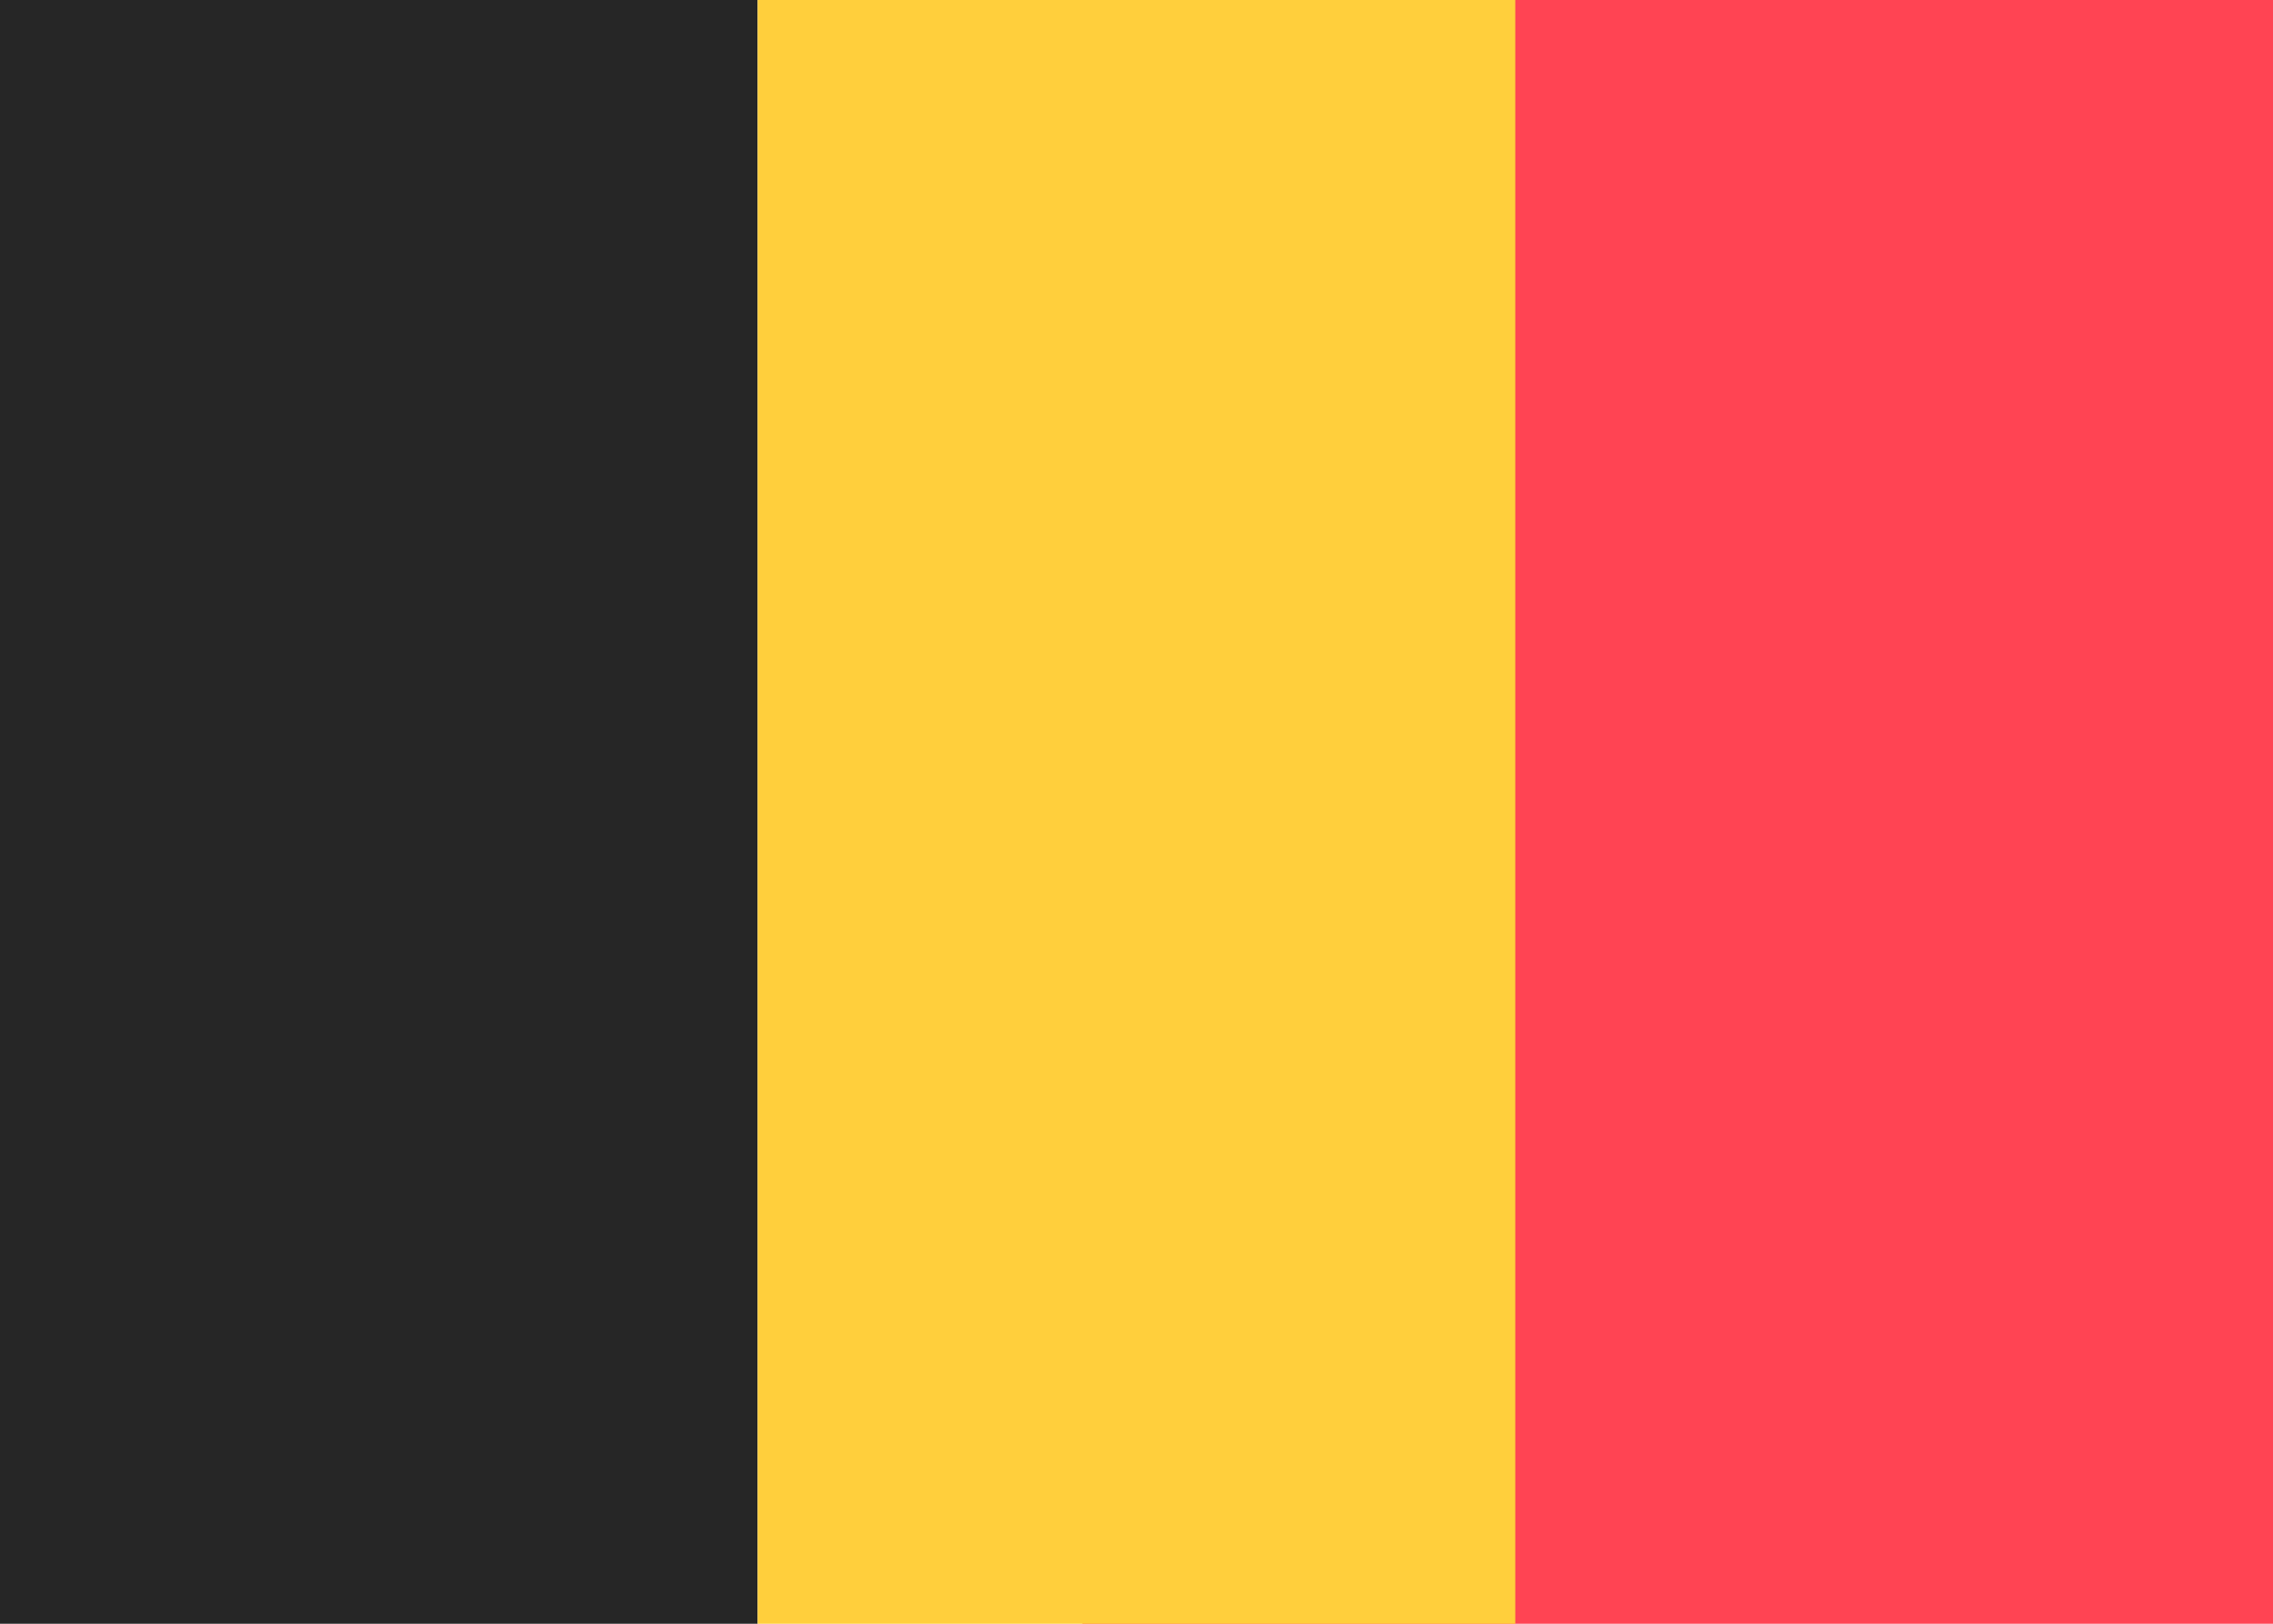
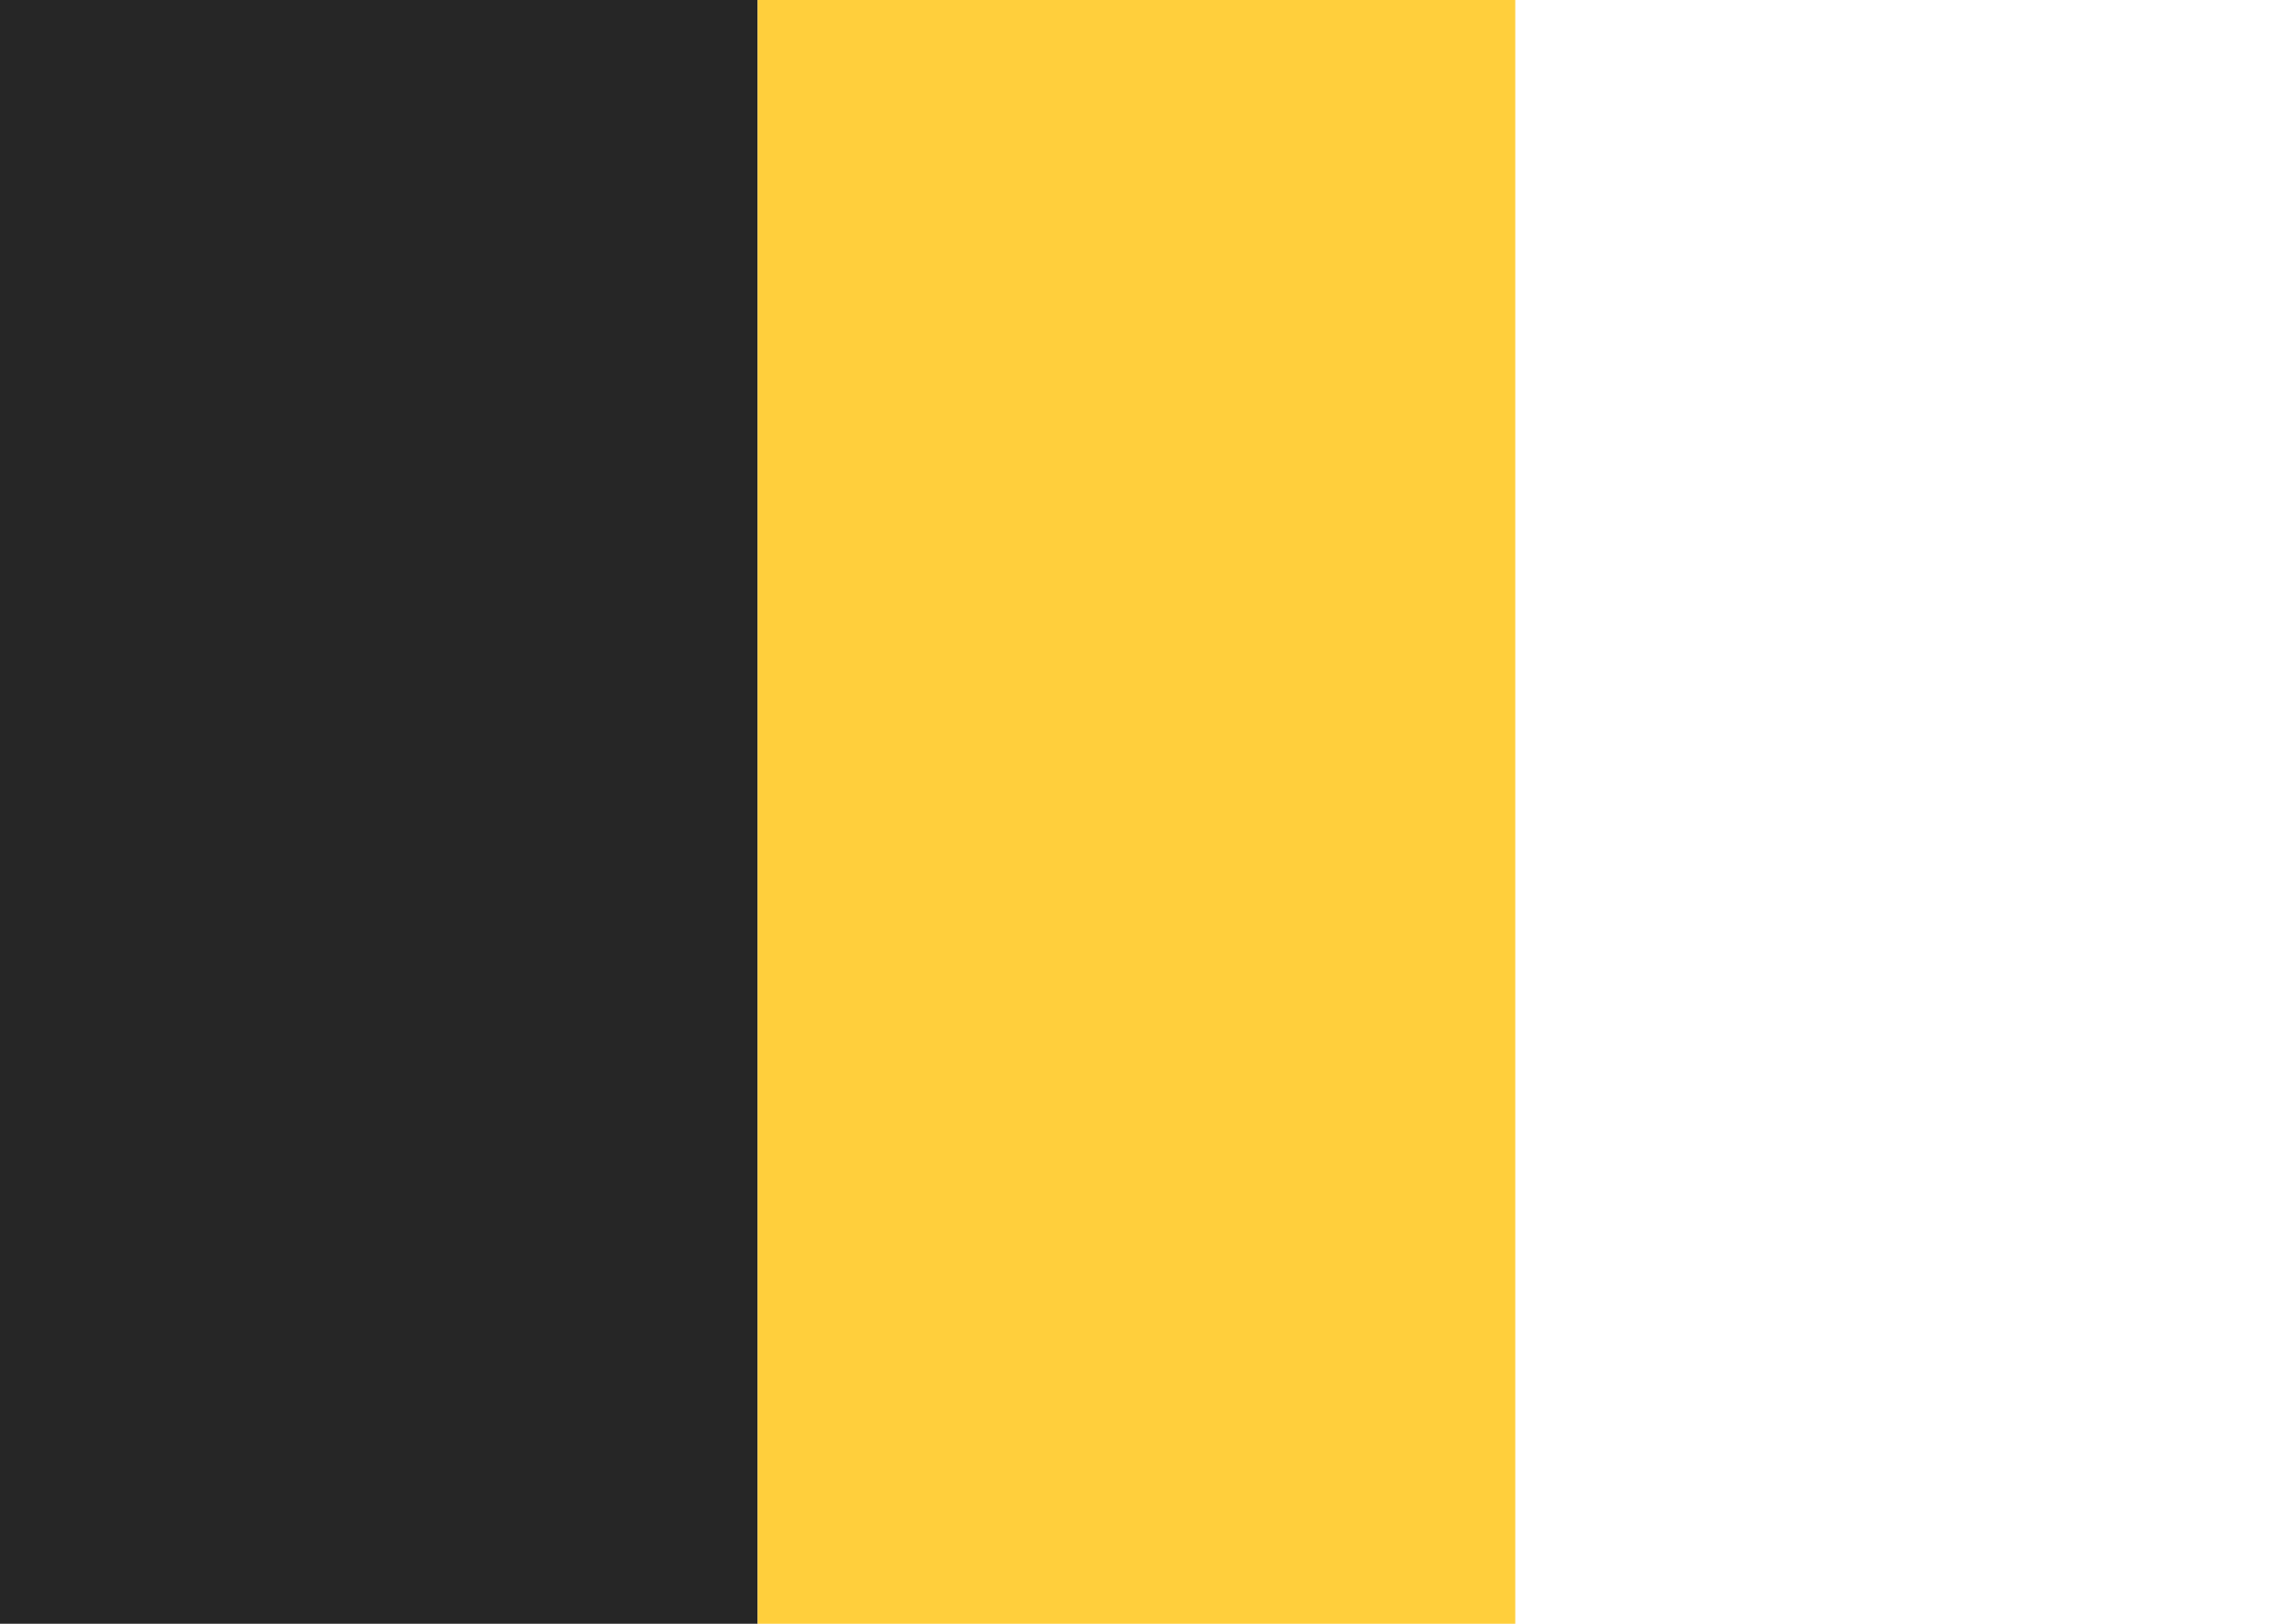
<svg xmlns="http://www.w3.org/2000/svg" width="28" height="20" viewBox="0 0 28 20" fill="none">
-   <rect x="13.333" width="14.667" height="20" fill="#FF4453" />
  <path fill-rule="evenodd" clip-rule="evenodd" d="M0 20H9.333V0H0V20Z" fill="#262626" />
  <path fill-rule="evenodd" clip-rule="evenodd" d="M9.333 20H18.666V0H9.333V20Z" fill="#FFCF3C" />
</svg>